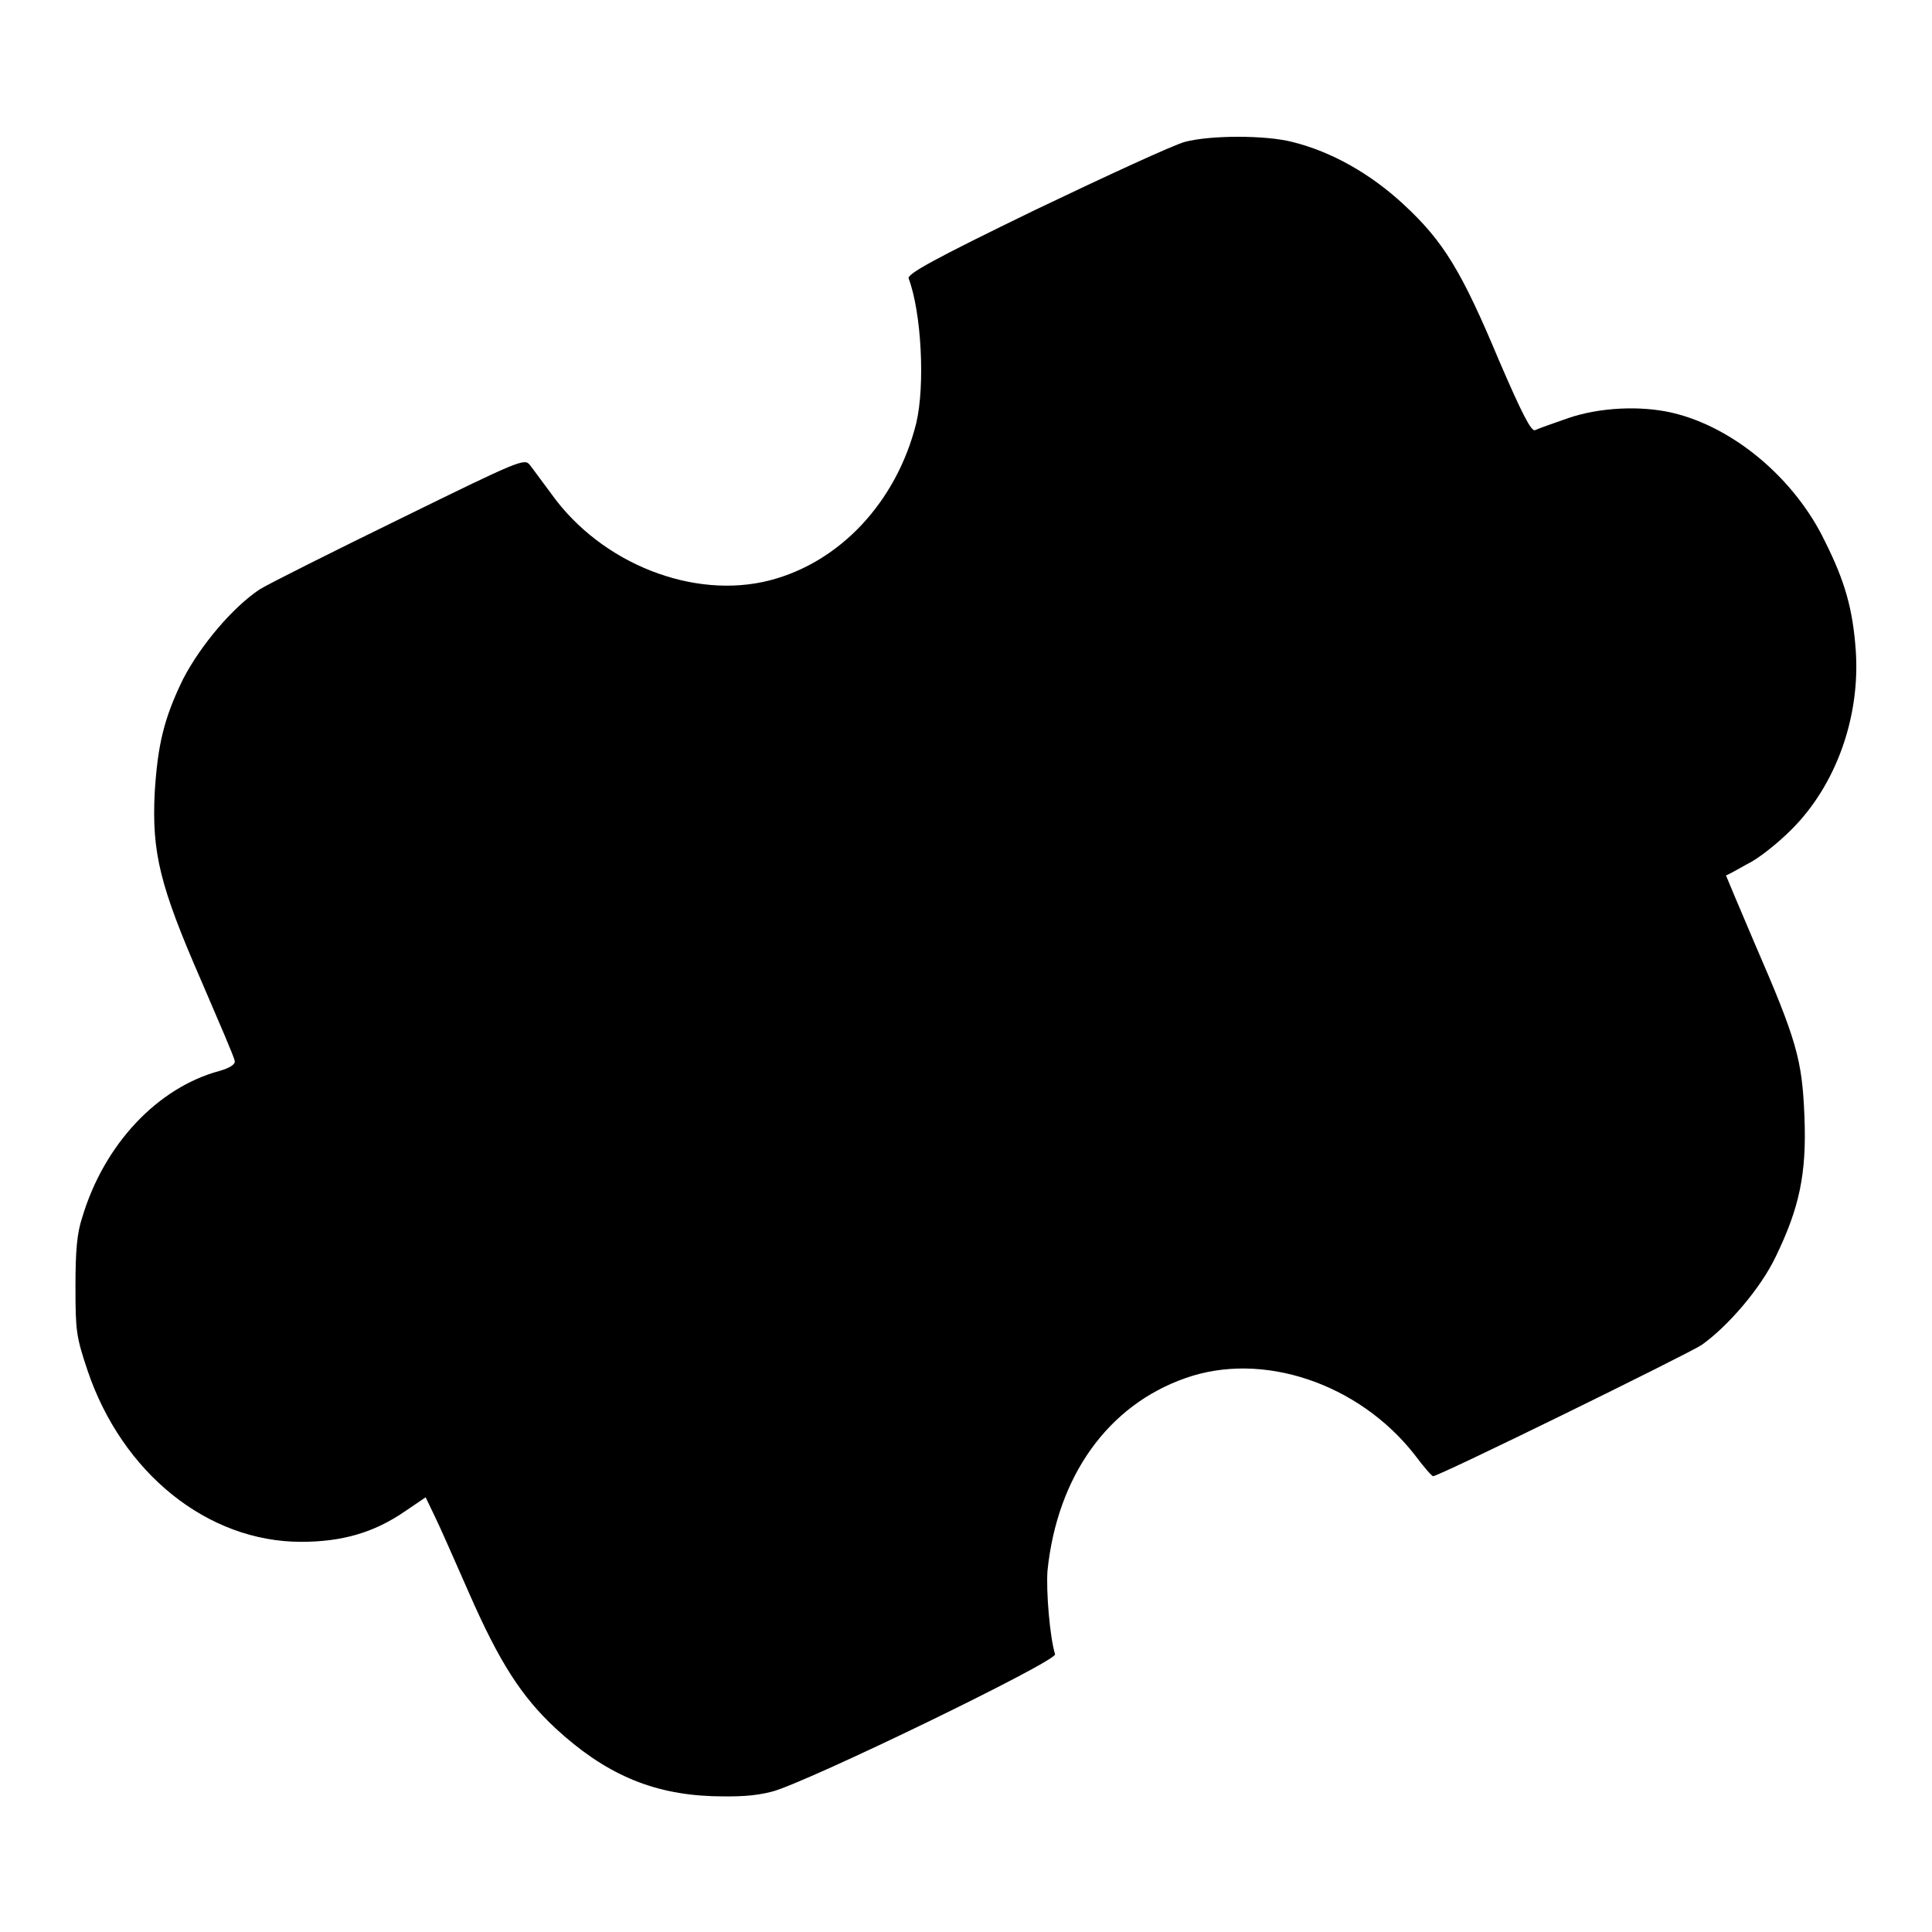
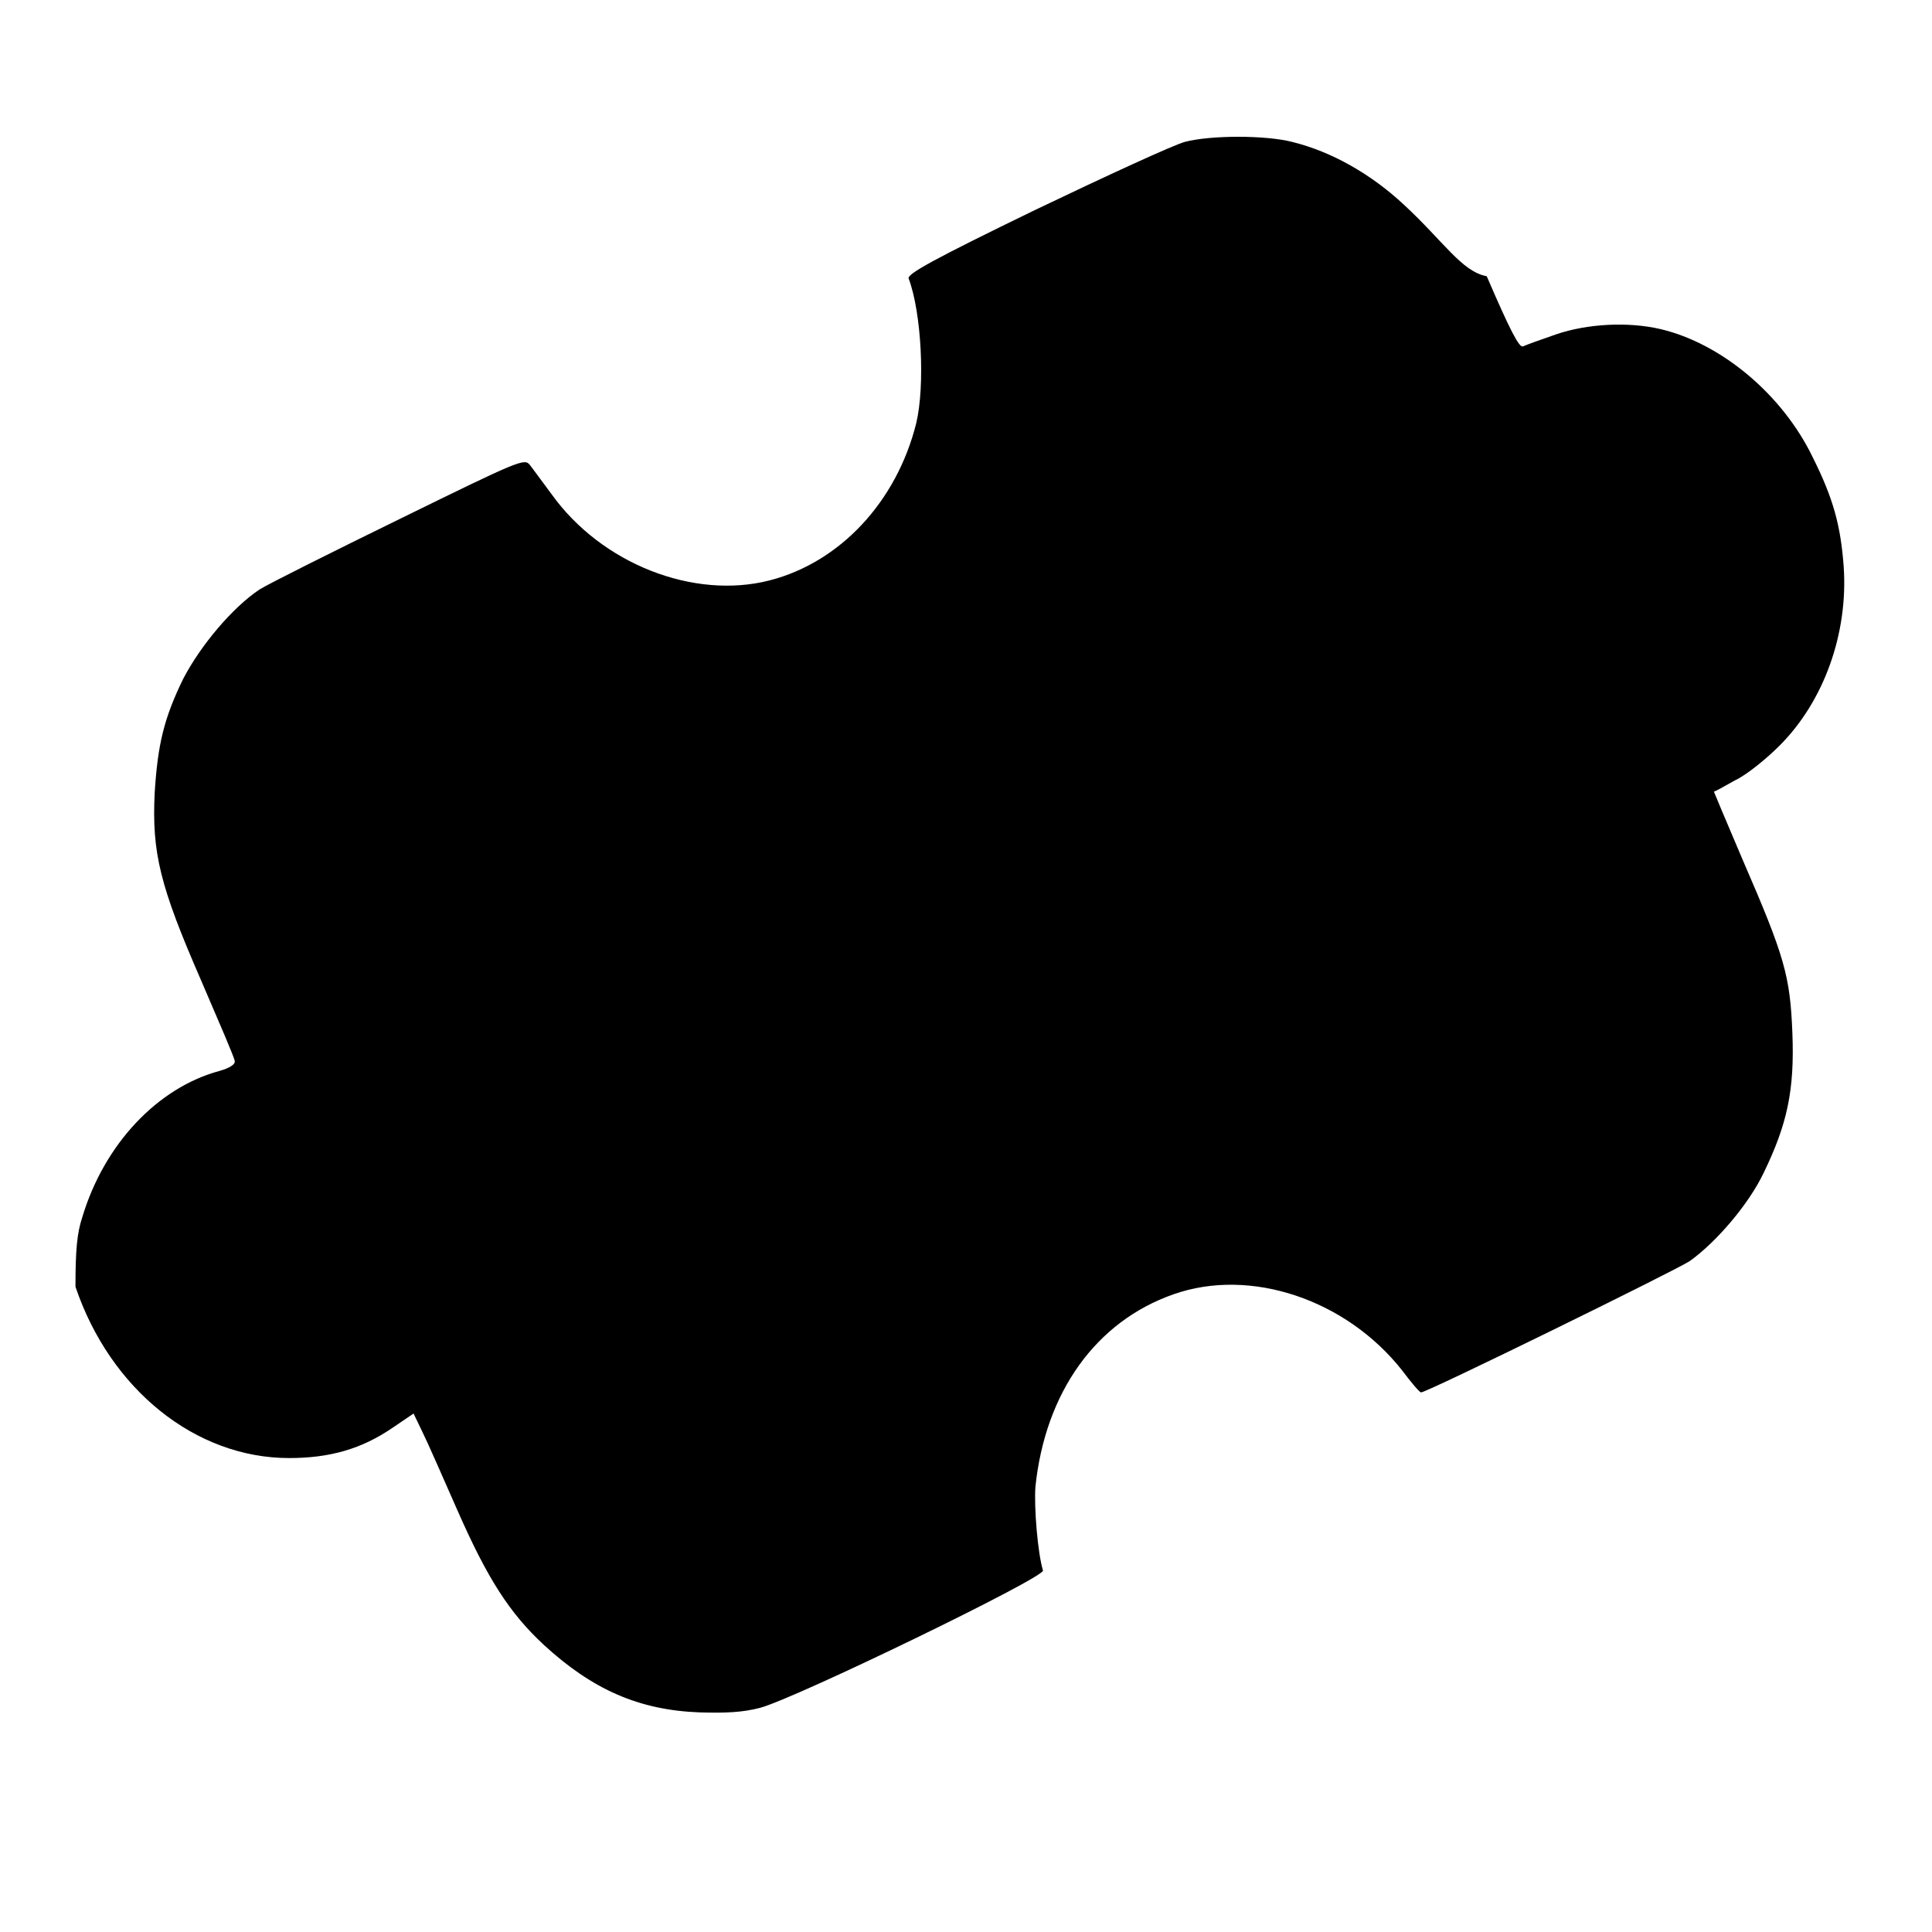
<svg xmlns="http://www.w3.org/2000/svg" version="1.1" x="0px" y="0px" viewBox="0 0 256 256" enable-background="new 0 0 256 256" xml:space="preserve">
  <g>
    <g>
      <g>
-         <path fill="#000000" d="M157,18.8c-1.5,0.4-10.4,4.5-19.8,9c-13.6,6.6-17,8.5-16.8,9.1c1.7,4.5,2.2,14.2,1,19.2c-2.6,10.4-10.1,18.4-19.4,20.8c-10.1,2.6-22.3-2.2-28.9-11.4c-1.2-1.6-2.5-3.4-2.9-3.9c-0.7-0.9-1.4-0.6-17.1,7.1c-9,4.4-17.4,8.6-18.7,9.4c-3.6,2.4-7.8,7.4-10.1,11.8c-2.6,5.3-3.4,8.8-3.8,15.1c-0.4,8,0.7,12.4,6.1,24.8c2.4,5.6,4.5,10.4,4.5,10.8c0.1,0.4-0.6,0.9-2,1.3c-8.2,2.2-15.3,9.7-18.2,19.4c-0.7,2.1-0.9,4.4-0.9,9.2c0,5.9,0.1,6.6,1.6,11.1c4.6,13.6,15.9,22.7,28.3,22.7c5.4,0,9.6-1.2,13.7-4l2.8-1.9l1.2,2.5c0.7,1.4,2.7,6,4.6,10.3c4,9.1,6.9,13.6,11.4,17.8c6.5,6,12.7,8.7,20.7,9c3.5,0.1,5.7,0,8-0.6c4.6-1.2,37.8-17.3,37.5-18.2c-0.7-2.3-1.2-8.4-1-11.1c1.3-12.5,8-21.9,18.3-25.5c10.2-3.6,22.9,0.7,30.3,10.1c1.2,1.6,2.3,2.9,2.5,2.9c0.8,0,33.8-16.2,35.6-17.4c3.5-2.5,7.8-7.5,9.8-11.7c3.1-6.4,4.1-10.9,3.8-18.5c-0.3-7.6-1-10.1-6.6-23c-2.1-4.9-3.8-9-3.8-9c0.1,0,1.4-0.7,2.8-1.5c1.5-0.7,4.1-2.8,5.9-4.6c5.9-5.9,9.1-14.9,8.5-23.7c-0.4-5.5-1.4-9.1-4.1-14.5c-4-8.3-12.1-15.1-20.2-17c-4.3-1-9.7-0.7-13.8,0.7c-2,0.7-4,1.4-4.4,1.6c-0.5,0.2-1.7-2.1-4.8-9.3C193.7,36,191.3,32,186,27.1c-4.3-4-9.5-7-14.8-8.3C167.7,17.9,160.4,17.9,157,18.8z" />
+         <path fill="#000000" d="M157,18.8c-1.5,0.4-10.4,4.5-19.8,9c-13.6,6.6-17,8.5-16.8,9.1c1.7,4.5,2.2,14.2,1,19.2c-2.6,10.4-10.1,18.4-19.4,20.8c-10.1,2.6-22.3-2.2-28.9-11.4c-1.2-1.6-2.5-3.4-2.9-3.9c-0.7-0.9-1.4-0.6-17.1,7.1c-9,4.4-17.4,8.6-18.7,9.4c-3.6,2.4-7.8,7.4-10.1,11.8c-2.6,5.3-3.4,8.8-3.8,15.1c-0.4,8,0.7,12.4,6.1,24.8c2.4,5.6,4.5,10.4,4.5,10.8c0.1,0.4-0.6,0.9-2,1.3c-8.2,2.2-15.3,9.7-18.2,19.4c-0.7,2.1-0.9,4.4-0.9,9.2c4.6,13.6,15.9,22.7,28.3,22.7c5.4,0,9.6-1.2,13.7-4l2.8-1.9l1.2,2.5c0.7,1.4,2.7,6,4.6,10.3c4,9.1,6.9,13.6,11.4,17.8c6.5,6,12.7,8.7,20.7,9c3.5,0.1,5.7,0,8-0.6c4.6-1.2,37.8-17.3,37.5-18.2c-0.7-2.3-1.2-8.4-1-11.1c1.3-12.5,8-21.9,18.3-25.5c10.2-3.6,22.9,0.7,30.3,10.1c1.2,1.6,2.3,2.9,2.5,2.9c0.8,0,33.8-16.2,35.6-17.4c3.5-2.5,7.8-7.5,9.8-11.7c3.1-6.4,4.1-10.9,3.8-18.5c-0.3-7.6-1-10.1-6.6-23c-2.1-4.9-3.8-9-3.8-9c0.1,0,1.4-0.7,2.8-1.5c1.5-0.7,4.1-2.8,5.9-4.6c5.9-5.9,9.1-14.9,8.5-23.7c-0.4-5.5-1.4-9.1-4.1-14.5c-4-8.3-12.1-15.1-20.2-17c-4.3-1-9.7-0.7-13.8,0.7c-2,0.7-4,1.4-4.4,1.6c-0.5,0.2-1.7-2.1-4.8-9.3C193.7,36,191.3,32,186,27.1c-4.3-4-9.5-7-14.8-8.3C167.7,17.9,160.4,17.9,157,18.8z" />
      </g>
    </g>
  </g>
</svg>